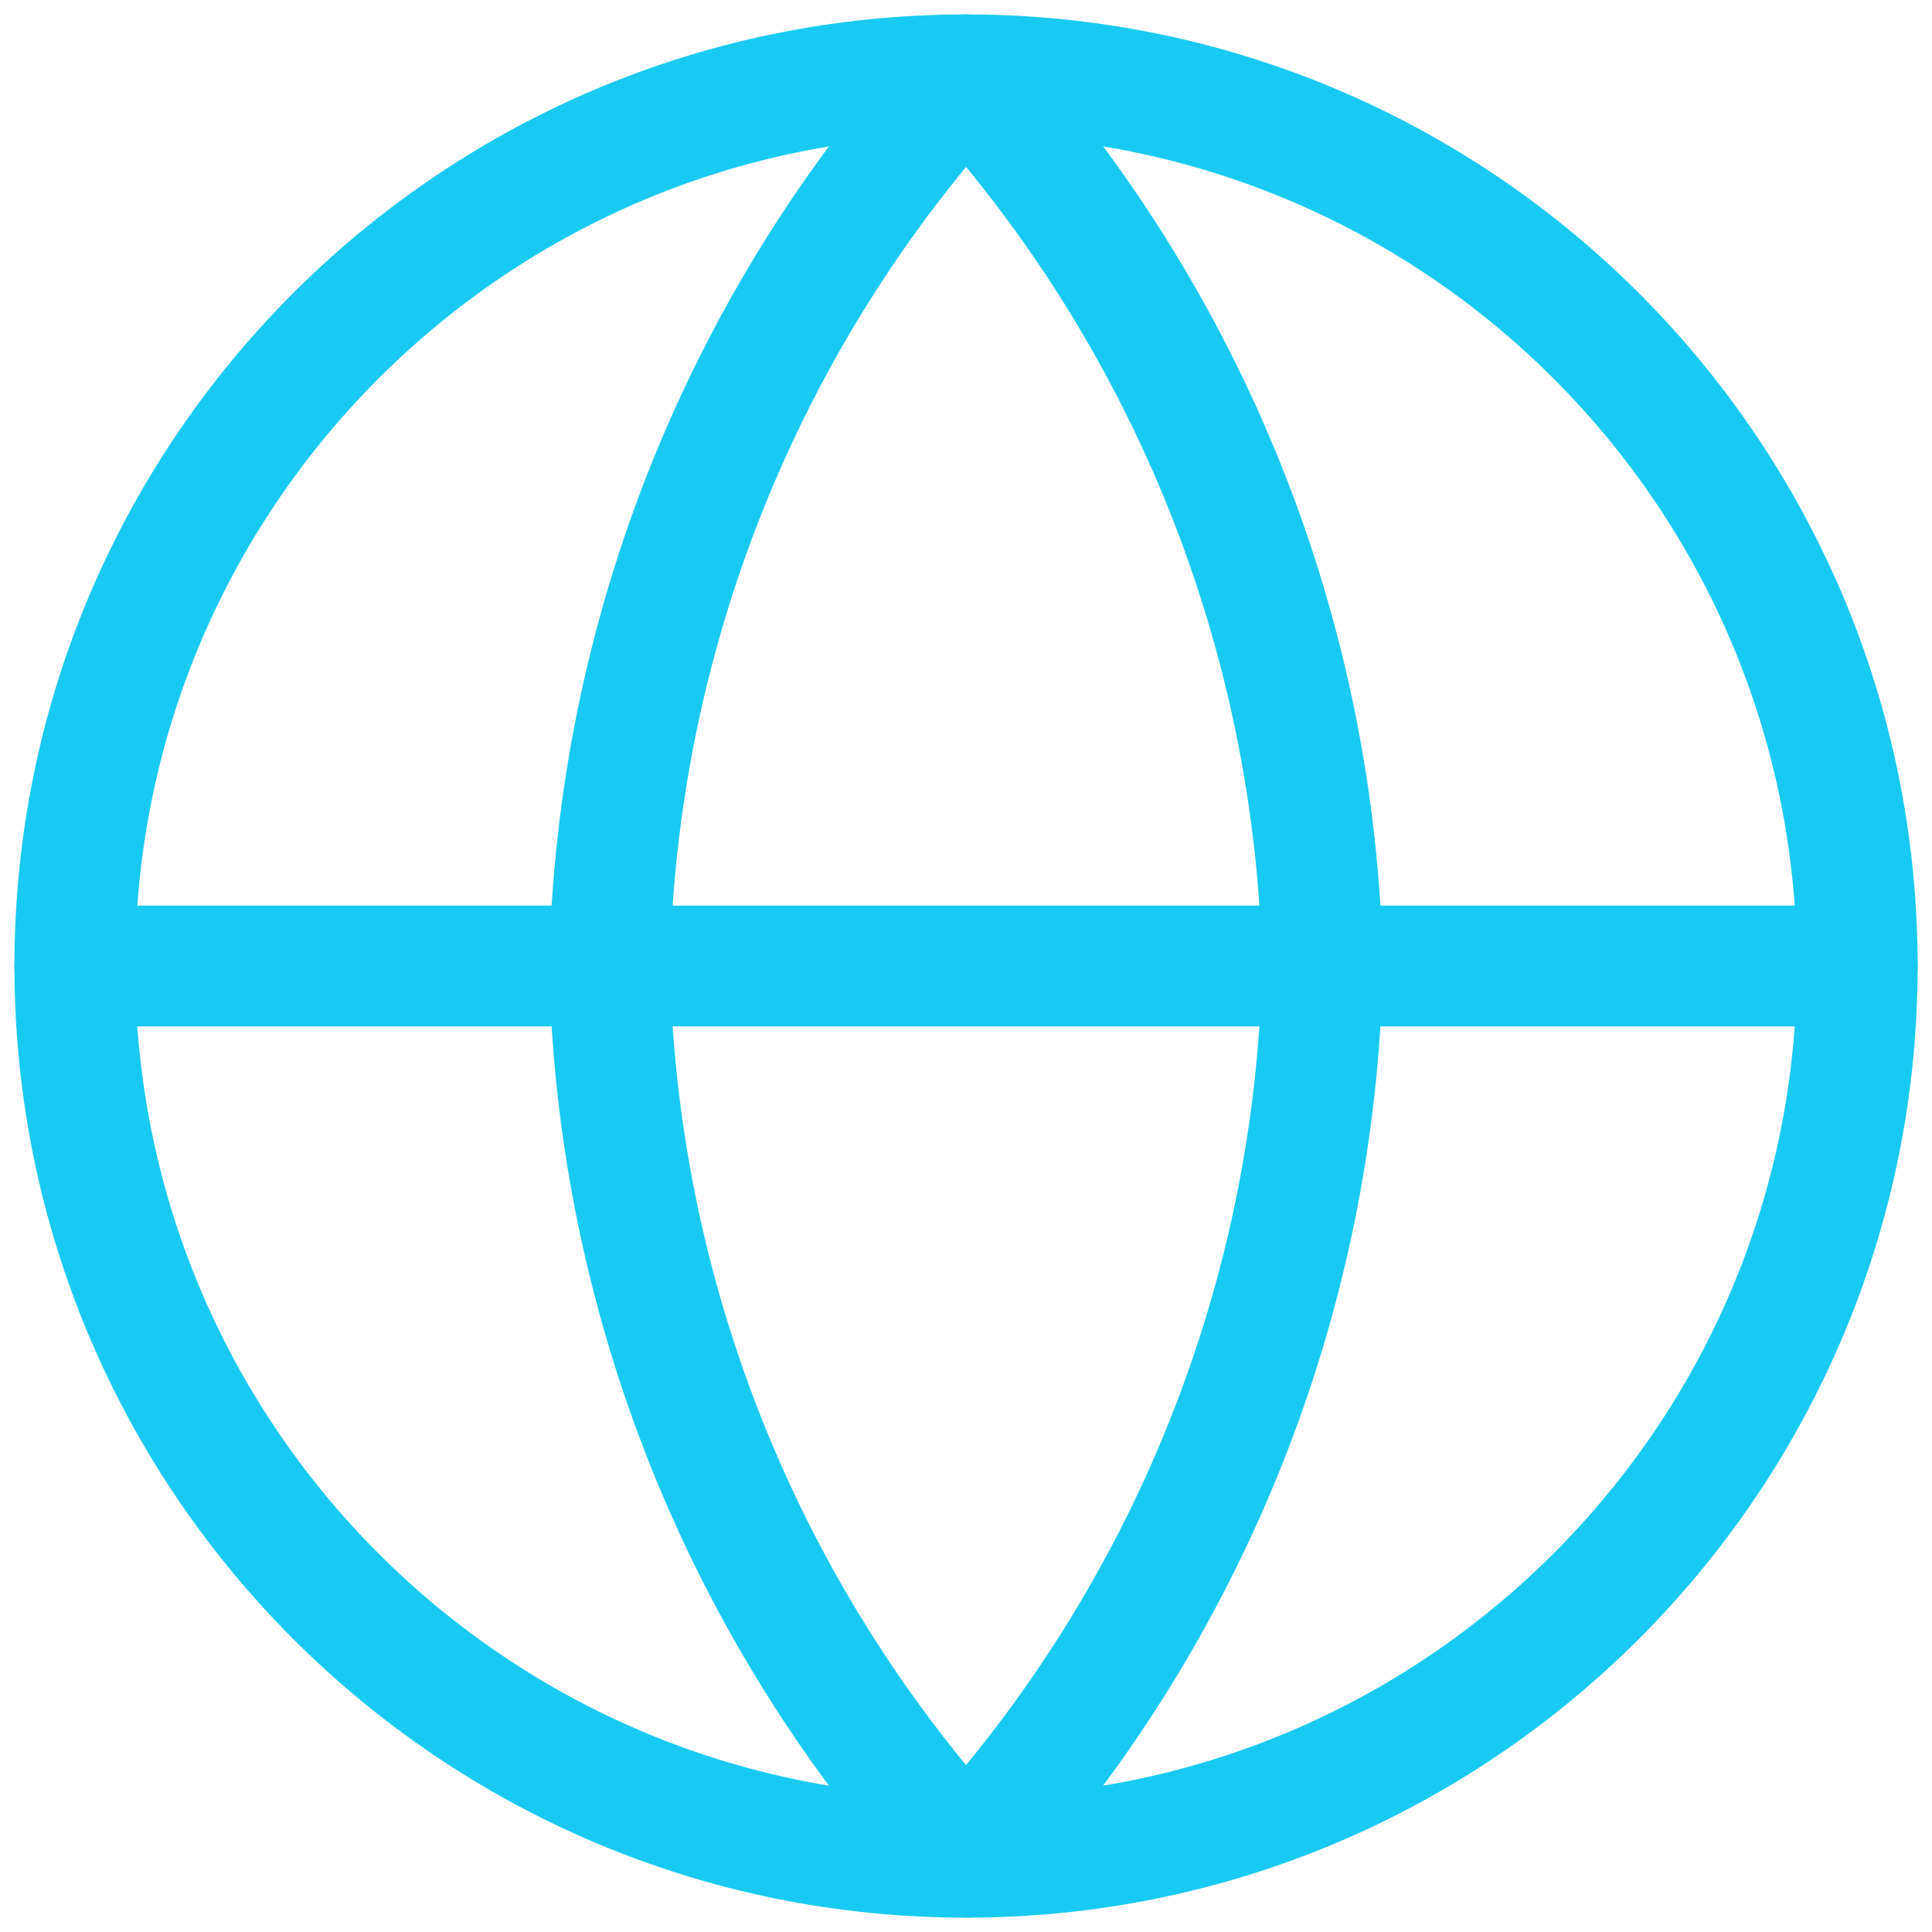
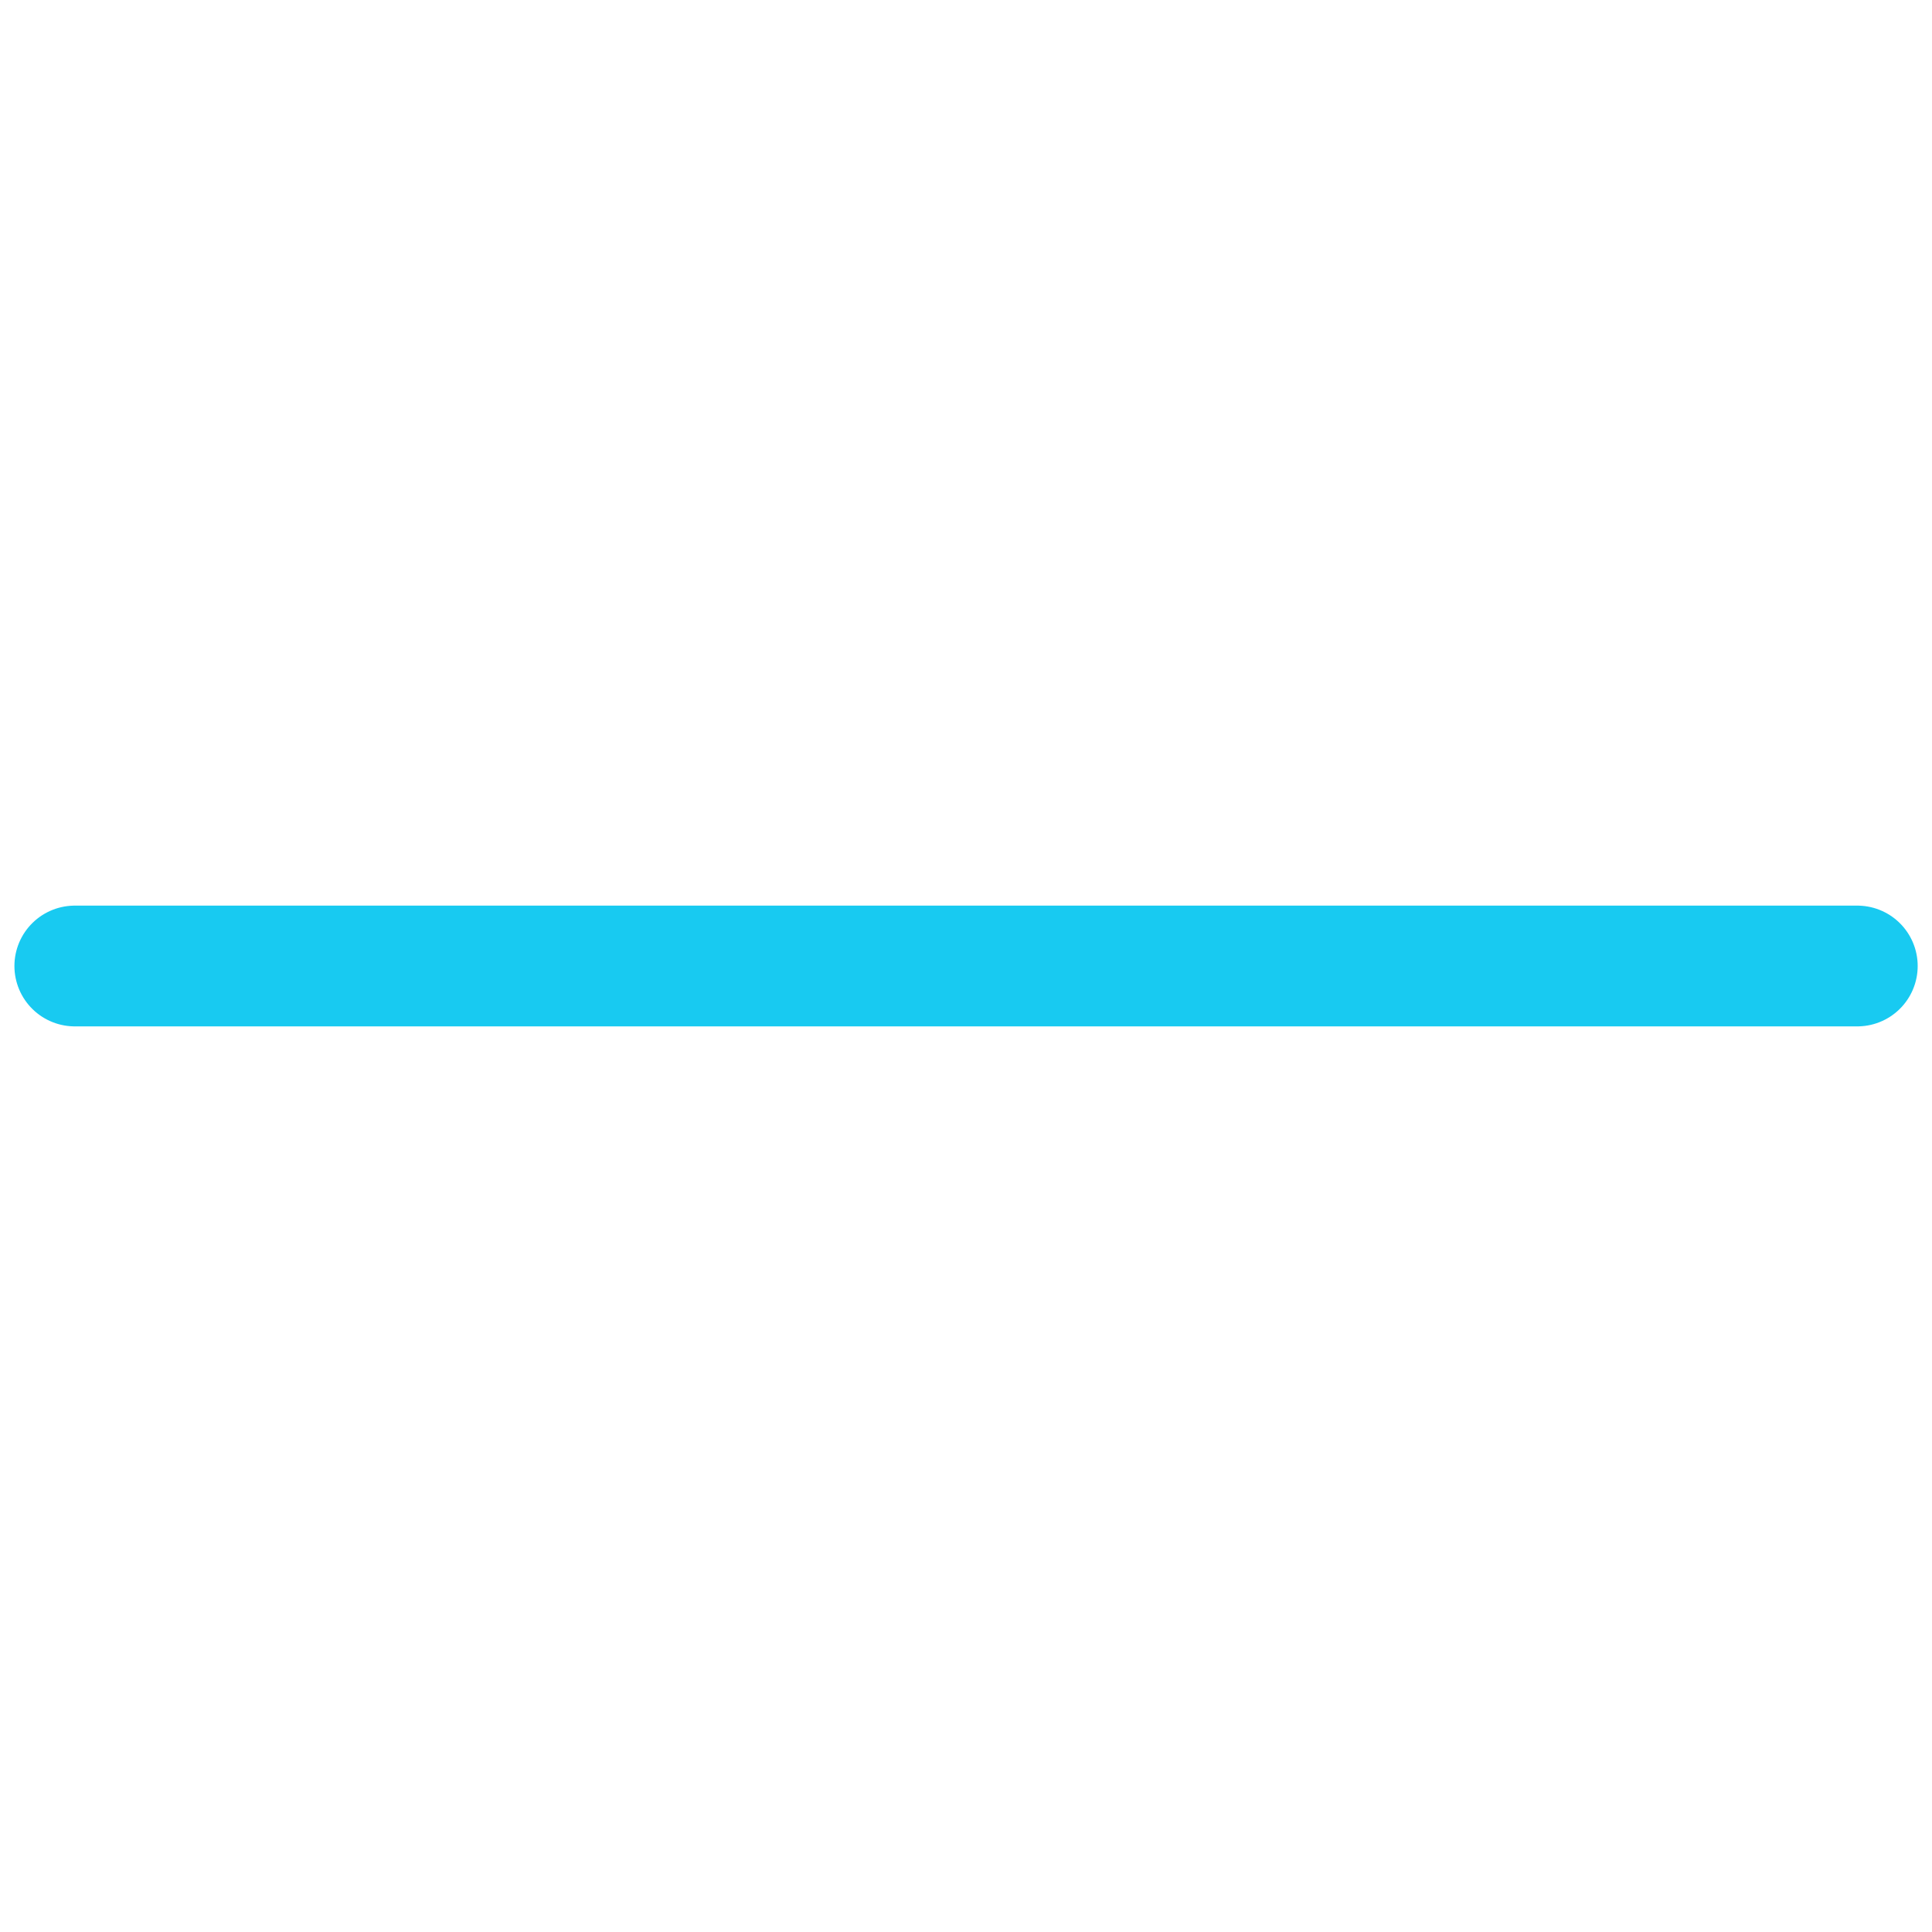
<svg xmlns="http://www.w3.org/2000/svg" fill="none" height="56" viewBox="0 0 56 56" width="56">
  <g stroke="#18caf1" stroke-linecap="round" stroke-linejoin="round" stroke-width="3.5">
-     <path d="m28.001 53.834c14.267 0 25.833-11.566 25.833-25.833 0-14.267-11.566-25.833-25.833-25.833s-25.833 11.566-25.833 25.833c0 14.267 11.566 25.833 25.833 25.833z" />
    <path d="m2.168 28h51.667" />
-     <path d="m28.001 2.167c6.462 7.074 10.134 16.254 10.333 25.833-.2 9.579-3.872 18.759-10.333 25.833-6.462-7.074-10.134-16.255-10.333-25.833.2-9.579 3.872-18.759 10.333-25.833z" />
  </g>
</svg>